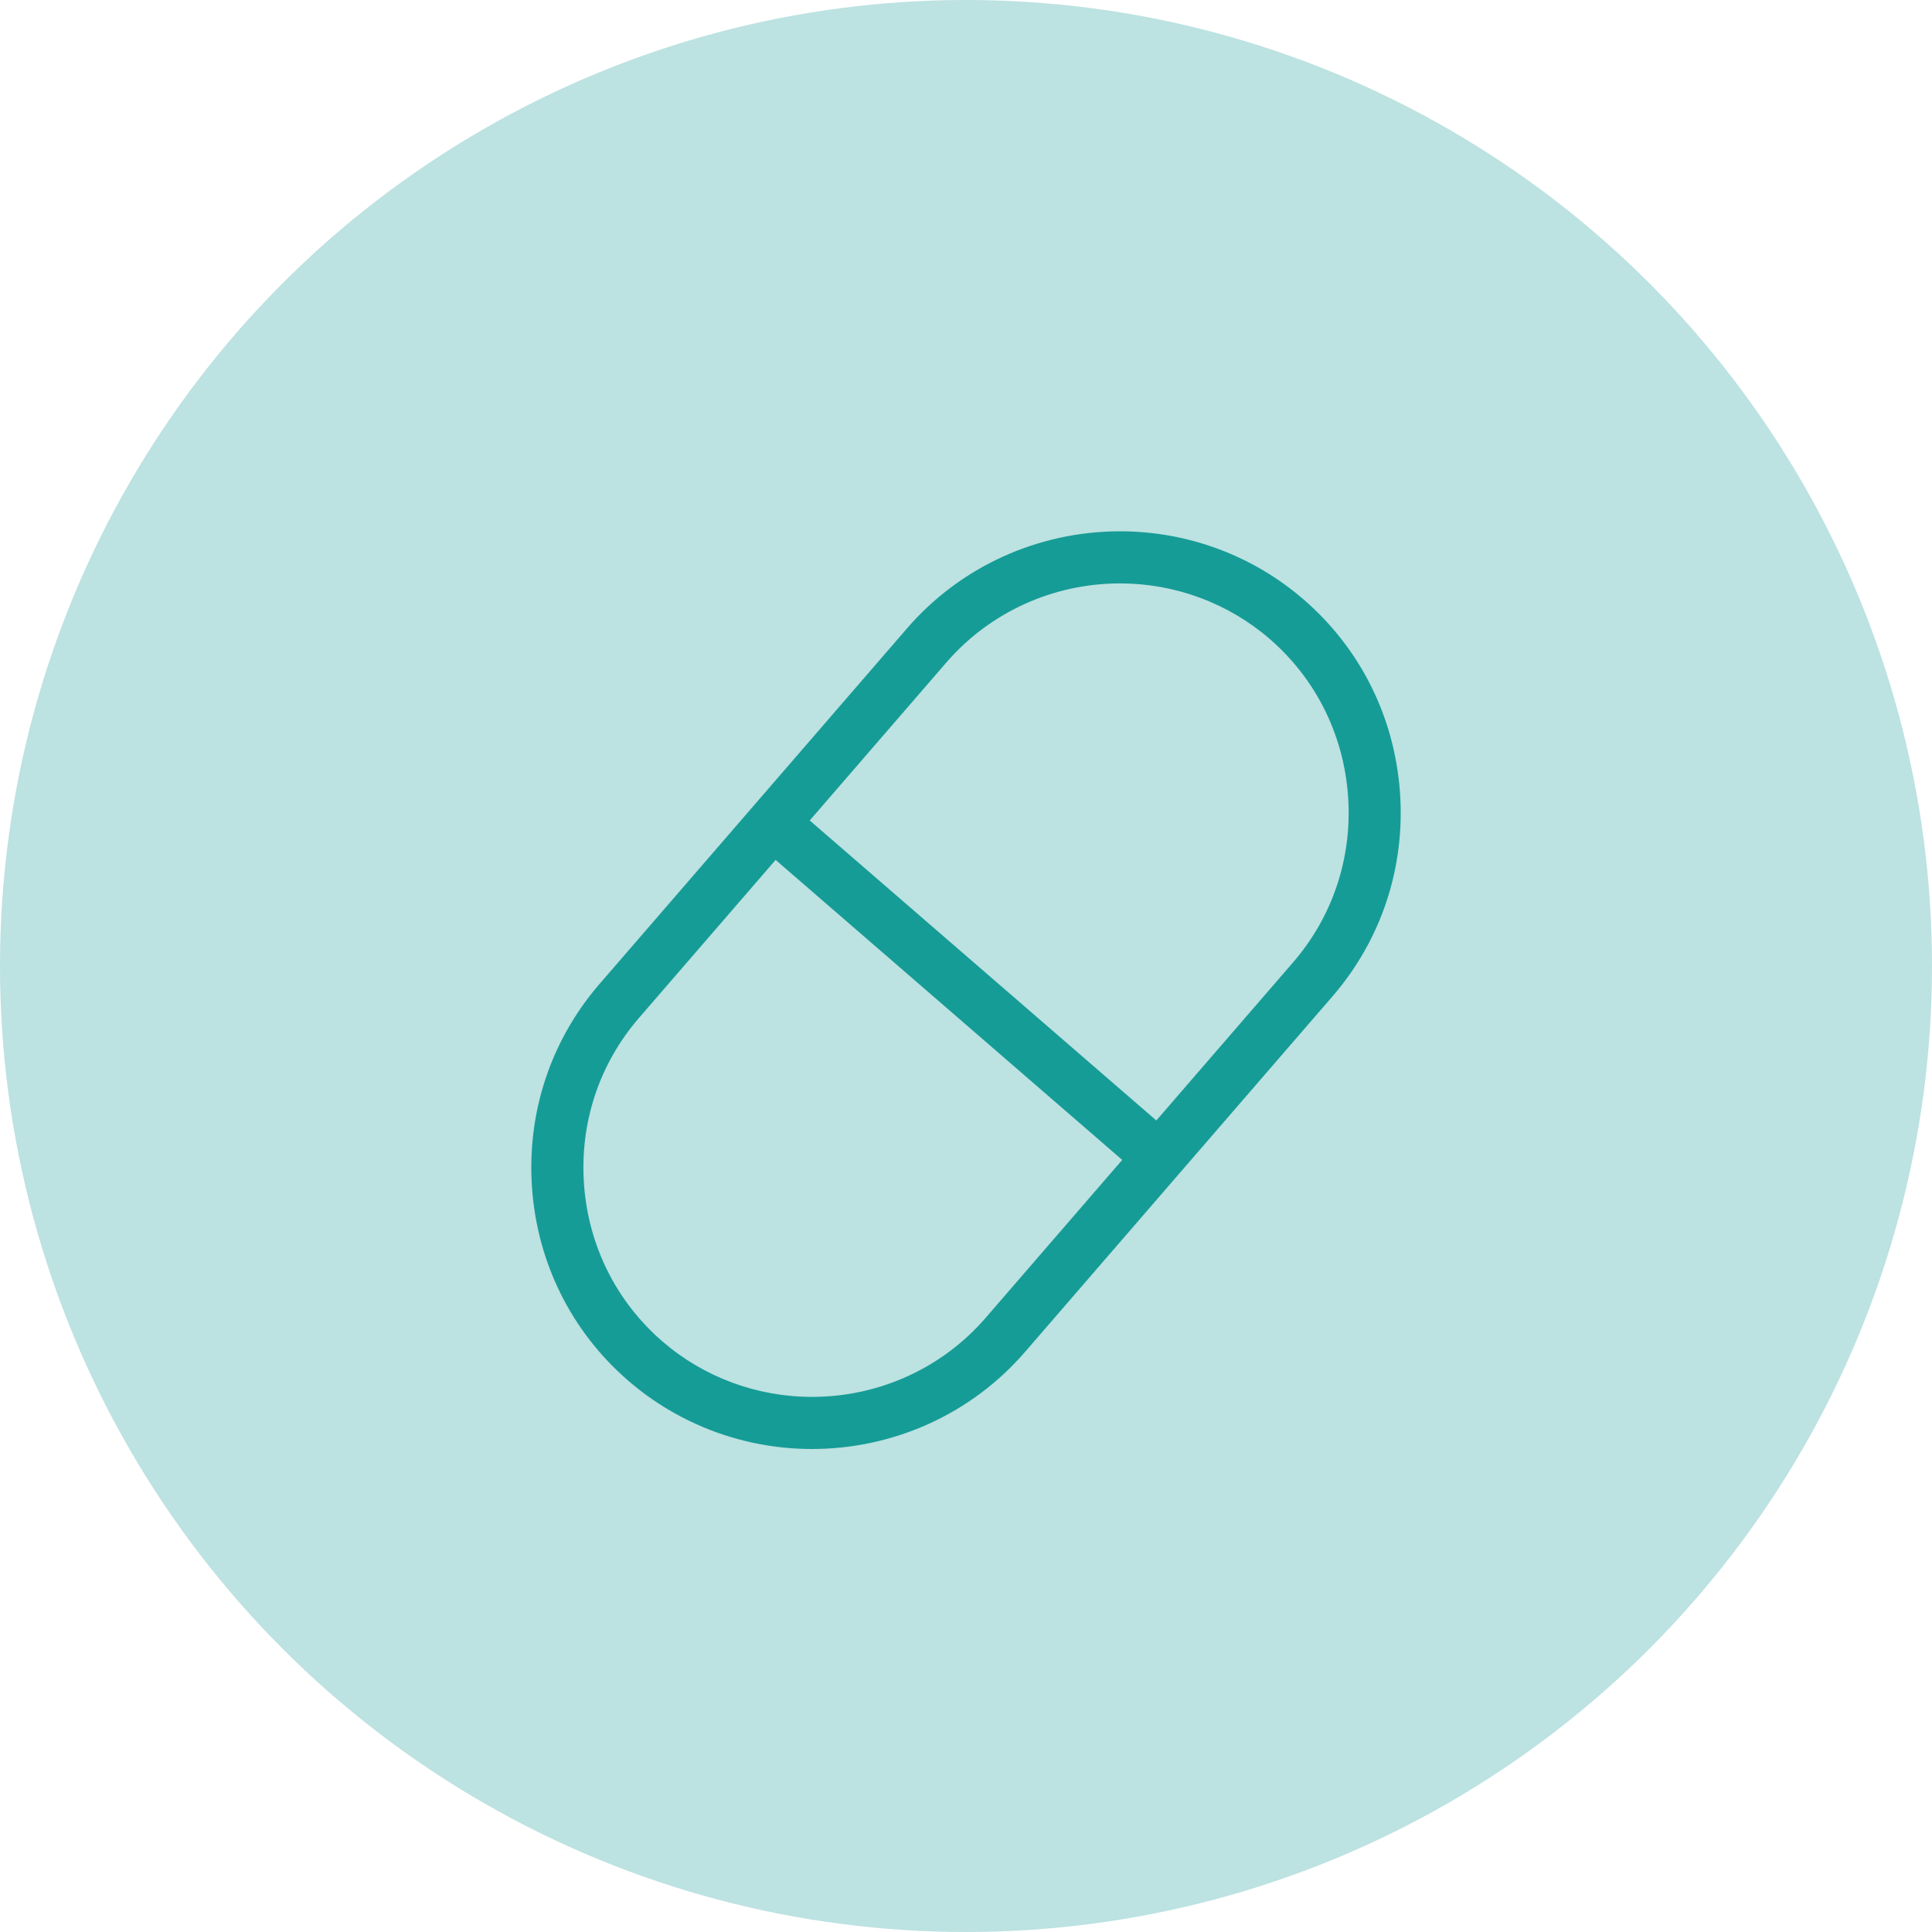
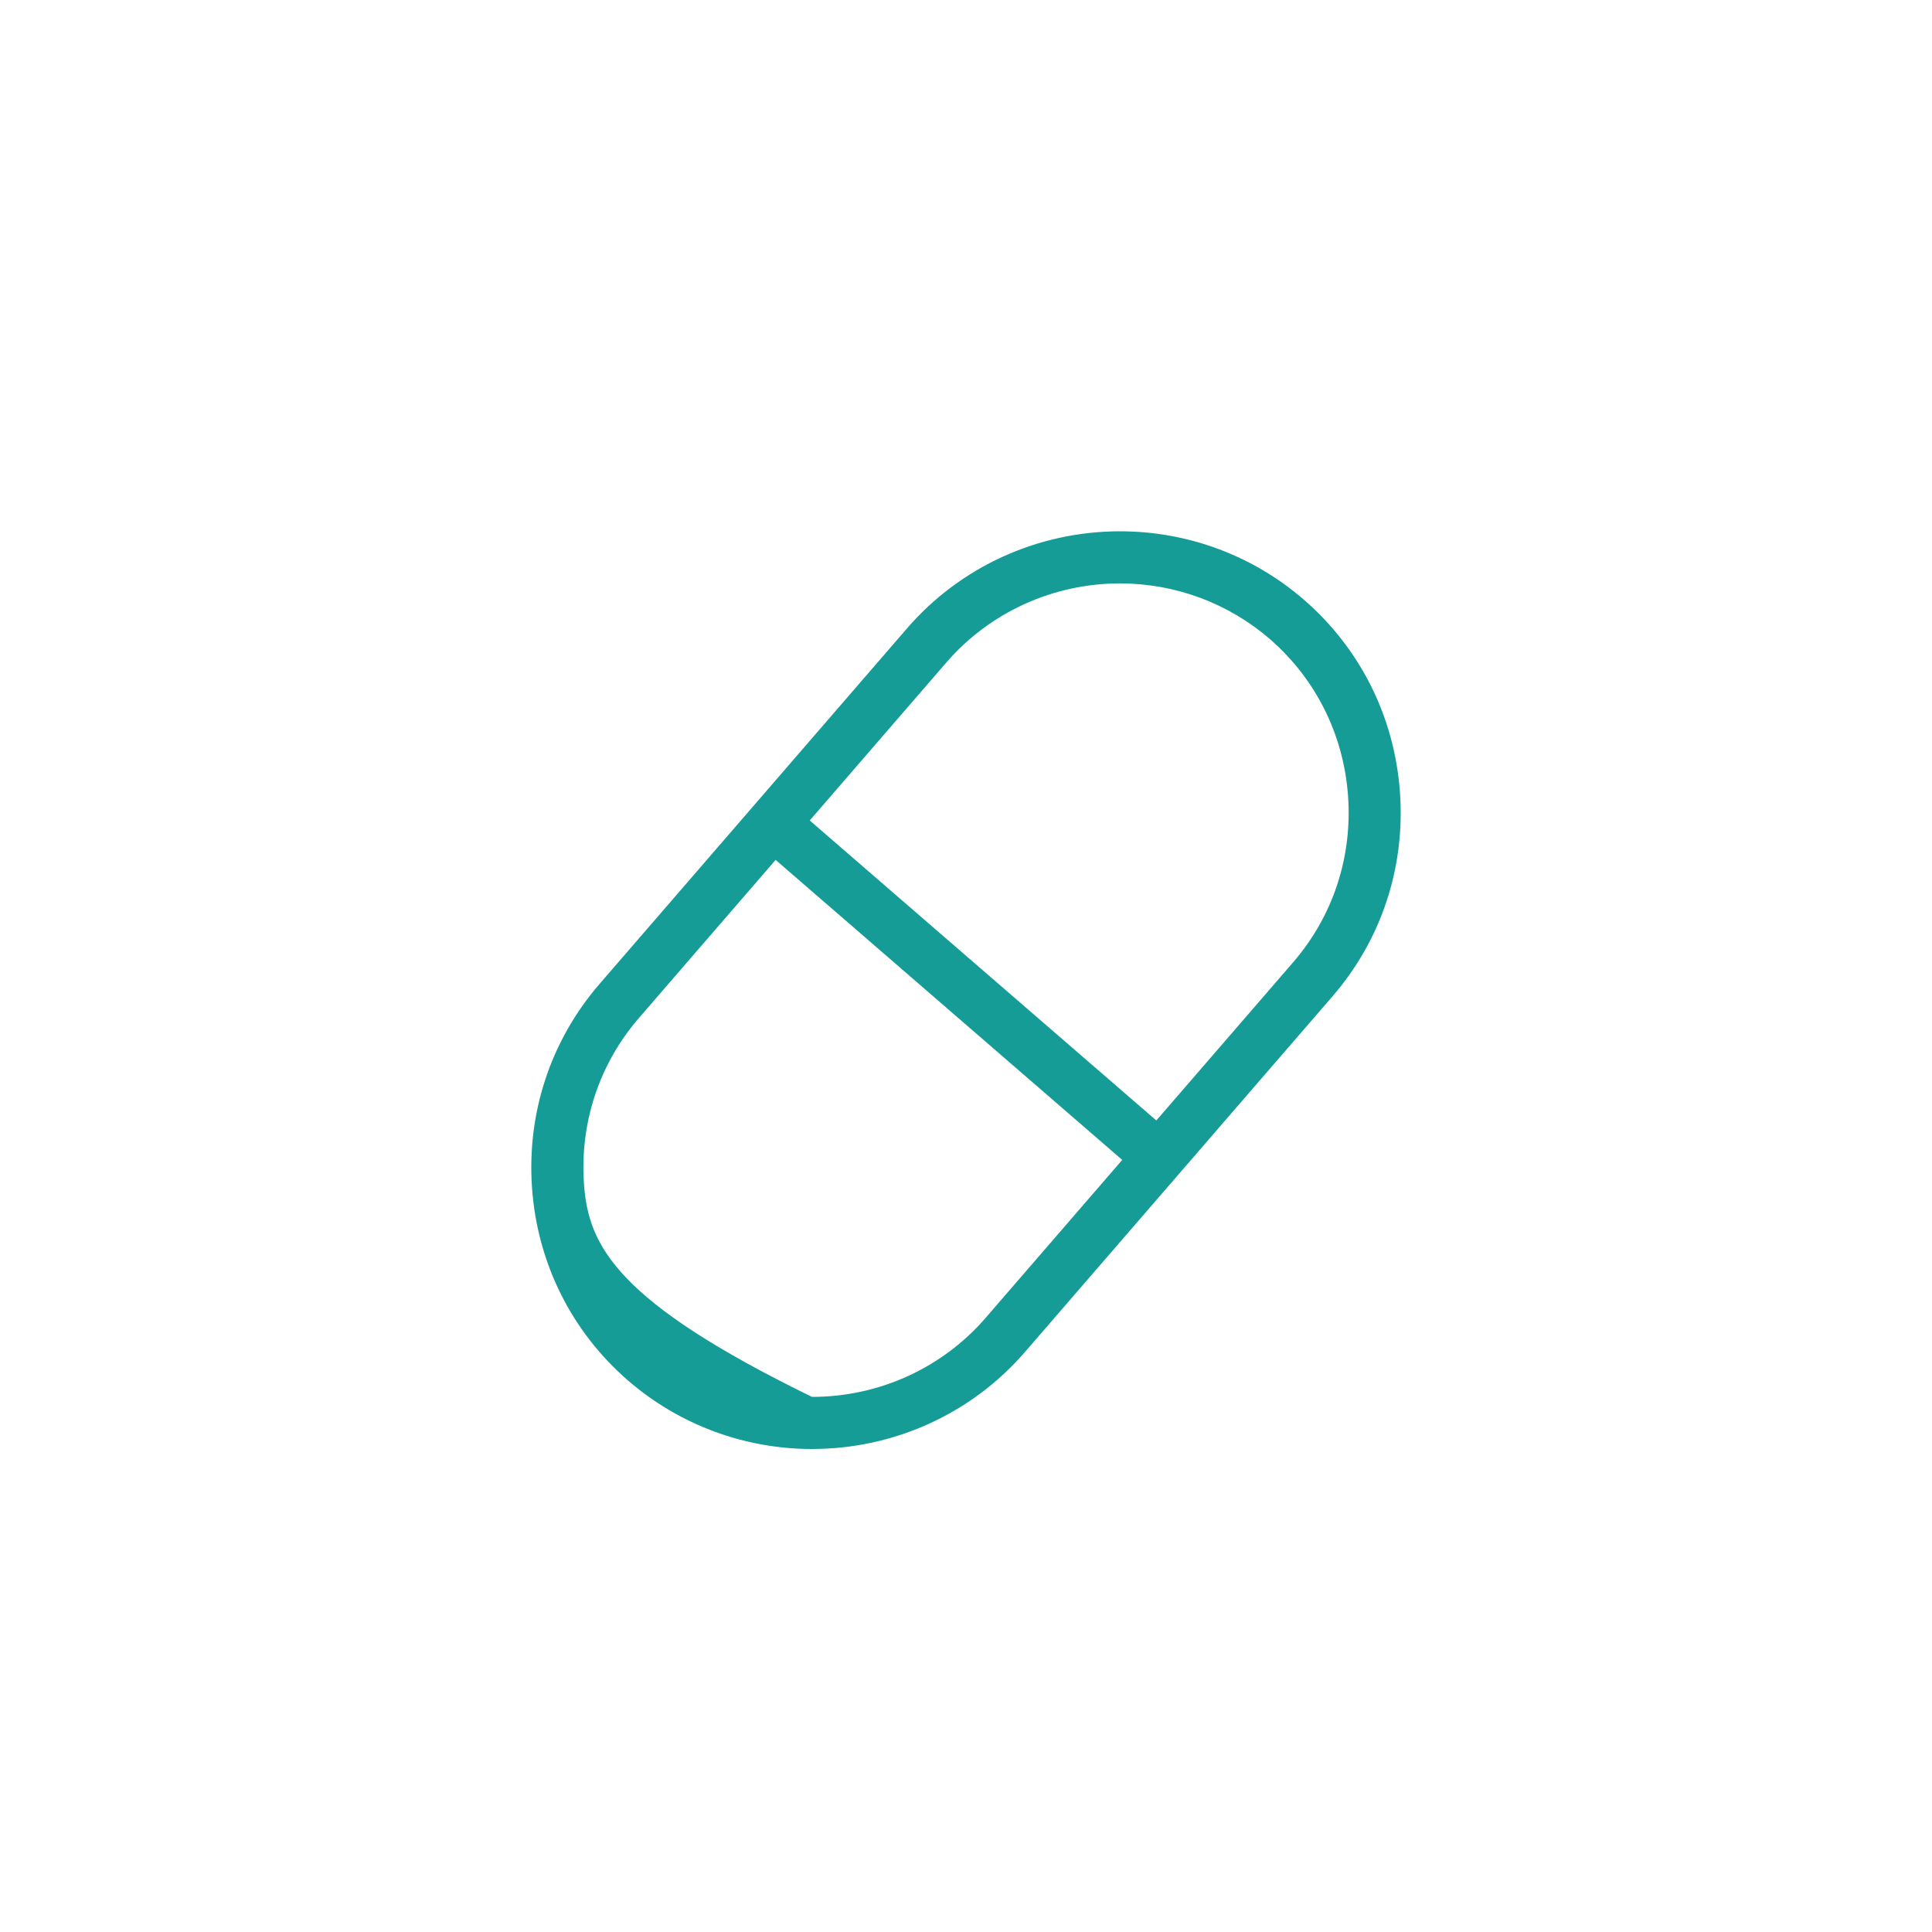
<svg xmlns="http://www.w3.org/2000/svg" width="70" height="70" viewBox="0 0 70 70" fill="none">
-   <circle cx="35" cy="35" r="35" fill="#BCE2E1" />
-   <path d="M47.238 21.725C45.396 20.128 43.032 19.25 40.582 19.25C37.609 19.25 34.795 20.532 32.865 22.765L21.724 35.648C19.951 37.698 19.081 40.327 19.277 43.05C19.473 45.772 20.711 48.251 22.762 50.025C24.606 51.62 26.97 52.5 29.419 52.5C32.393 52.5 35.205 51.22 37.135 48.987L48.275 36.104C50.051 34.052 50.919 31.423 50.723 28.7C50.526 25.978 49.289 23.5 47.238 21.725ZM35.71 47.75C34.139 49.568 31.846 50.612 29.421 50.612C27.423 50.612 25.498 49.898 23.998 48.6C22.328 47.154 21.321 45.136 21.16 42.914C21 40.695 21.706 38.553 23.151 36.882L28.102 31.156L40.66 42.026L35.71 47.75ZM46.851 34.868L41.896 40.597L29.338 29.727L34.291 24C35.865 22.182 38.158 21.138 40.582 21.138C42.577 21.138 44.504 21.853 46.004 23.15C47.673 24.596 48.681 26.614 48.842 28.836C49.002 31.055 48.296 33.197 46.851 34.868Z" fill="#169C97" />
+   <path d="M47.238 21.725C45.396 20.128 43.032 19.25 40.582 19.25C37.609 19.25 34.795 20.532 32.865 22.765L21.724 35.648C19.951 37.698 19.081 40.327 19.277 43.05C19.473 45.772 20.711 48.251 22.762 50.025C24.606 51.62 26.97 52.5 29.419 52.5C32.393 52.5 35.205 51.22 37.135 48.987L48.275 36.104C50.051 34.052 50.919 31.423 50.723 28.7C50.526 25.978 49.289 23.5 47.238 21.725ZM35.71 47.75C34.139 49.568 31.846 50.612 29.421 50.612C22.328 47.154 21.321 45.136 21.16 42.914C21 40.695 21.706 38.553 23.151 36.882L28.102 31.156L40.66 42.026L35.71 47.75ZM46.851 34.868L41.896 40.597L29.338 29.727L34.291 24C35.865 22.182 38.158 21.138 40.582 21.138C42.577 21.138 44.504 21.853 46.004 23.15C47.673 24.596 48.681 26.614 48.842 28.836C49.002 31.055 48.296 33.197 46.851 34.868Z" fill="#169C97" />
</svg>